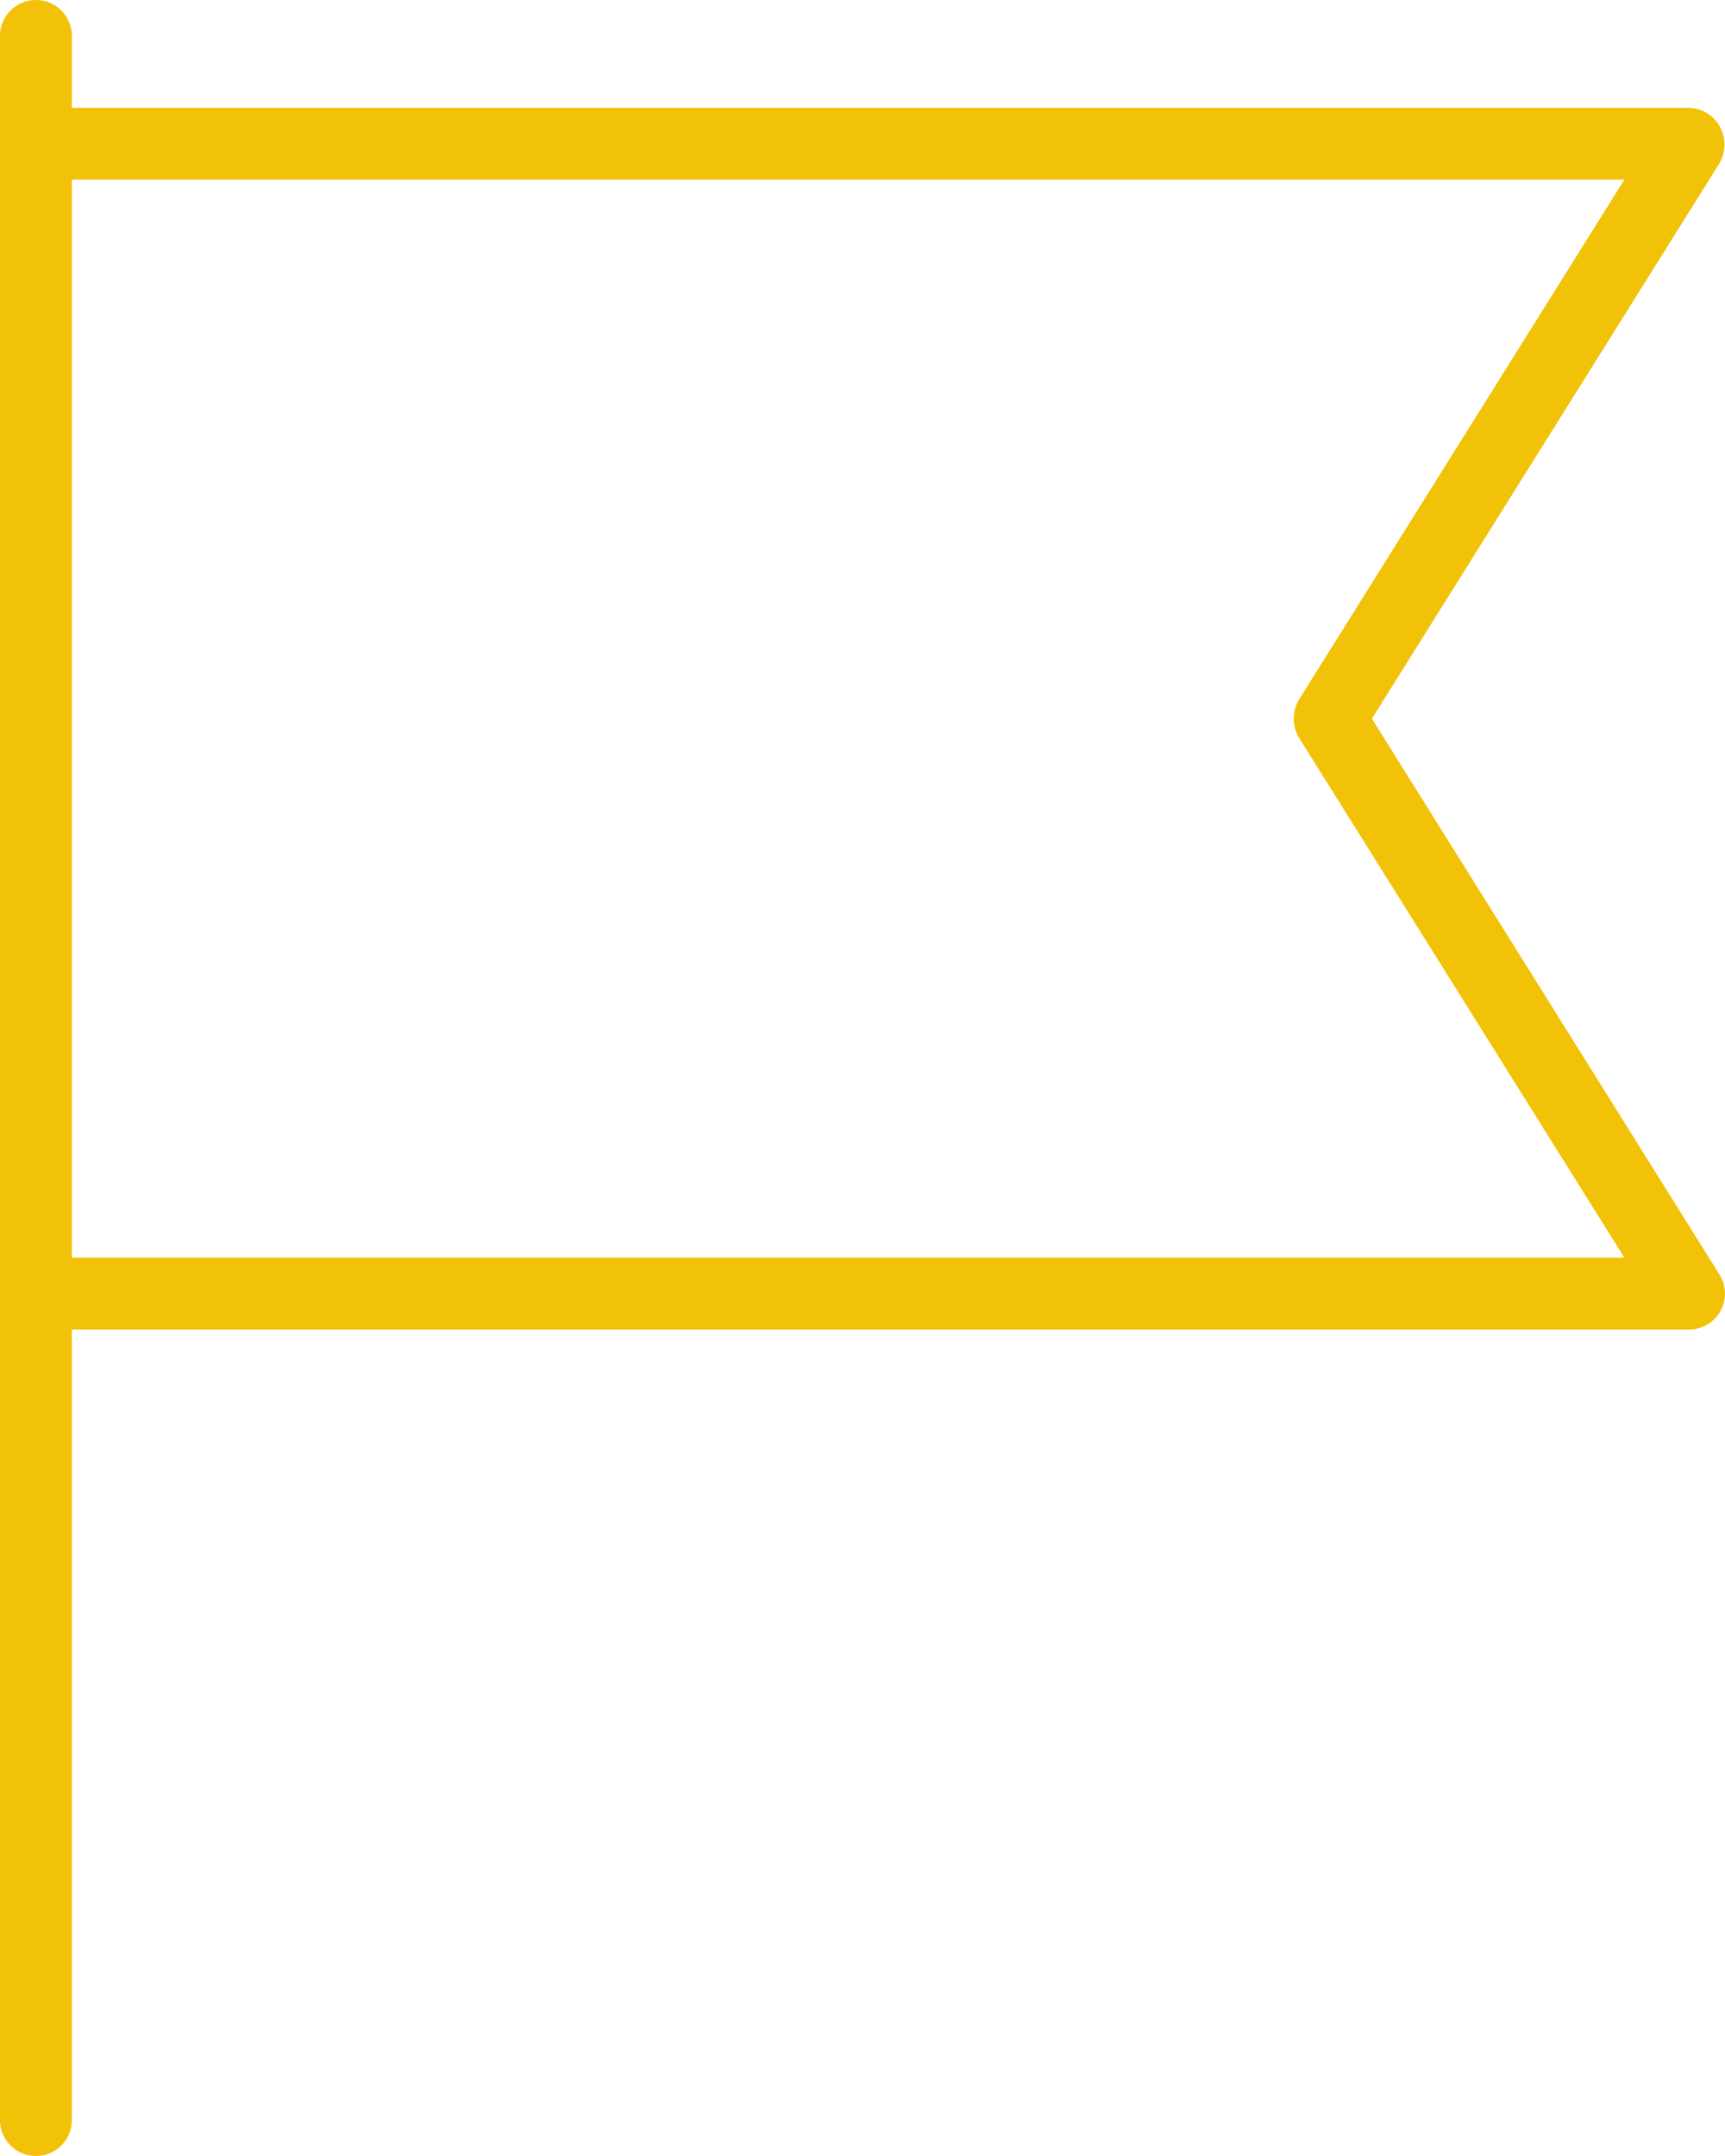
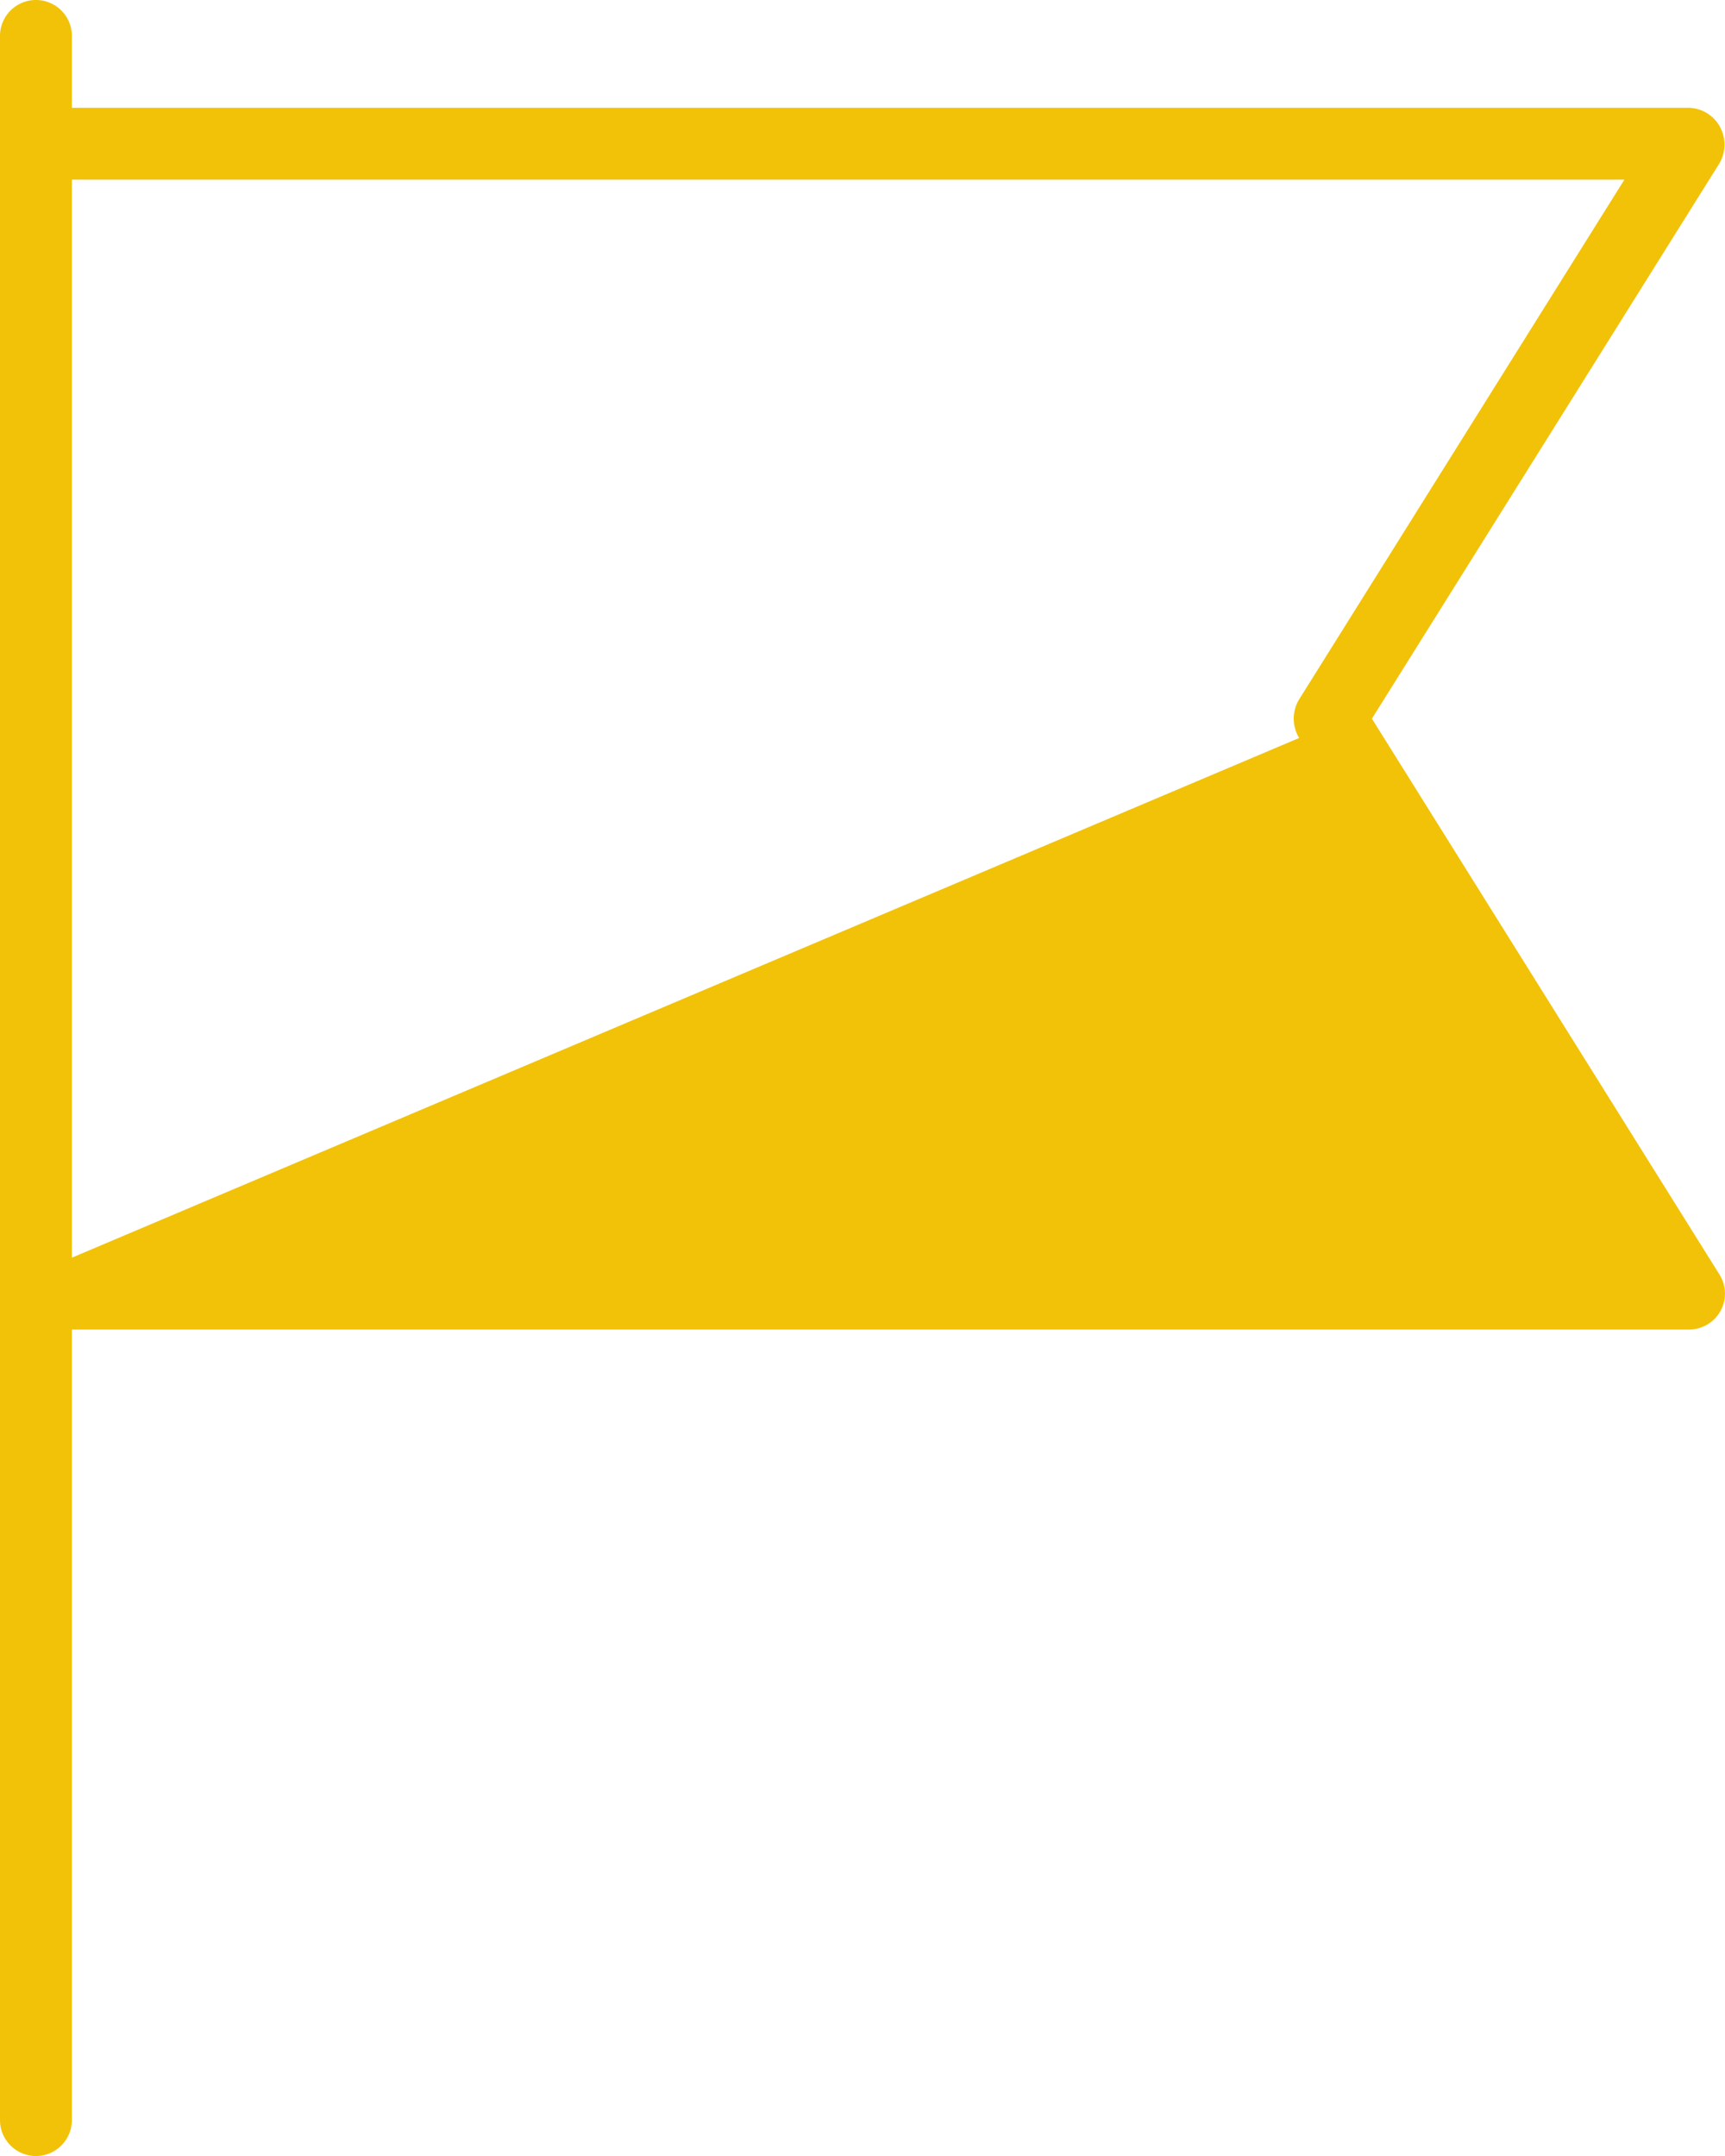
<svg xmlns="http://www.w3.org/2000/svg" viewBox="0 0 38.4 48">
  <defs>
    <style>.cls-1{fill:#f2c209;}</style>
  </defs>
  <title>Asset 17address</title>
  <g id="Layer_2" data-name="Layer 2">
    <g id="Layer_1-2" data-name="Layer 1">
-       <path class="cls-1" d="M30.54,16,38.28,3.63a.83.83,0,0,0,0-.82.81.81,0,0,0-.7-.41H1.6V.8A.8.8,0,0,0,0,.8V47.2a.8.8,0,0,0,1.6,0V29.6h36a.8.8,0,0,0,.68-1.22ZM1.6,28V4H36.16L28.92,15.57a.83.83,0,0,0,0,.86L36.16,28Z" />
+       <path class="cls-1" d="M30.54,16,38.28,3.63a.83.83,0,0,0,0-.82.81.81,0,0,0-.7-.41H1.6V.8A.8.8,0,0,0,0,.8V47.2a.8.8,0,0,0,1.6,0V29.6h36a.8.8,0,0,0,.68-1.22ZM1.6,28V4H36.16L28.92,15.57a.83.83,0,0,0,0,.86Z" />
    </g>
  </g>
</svg>